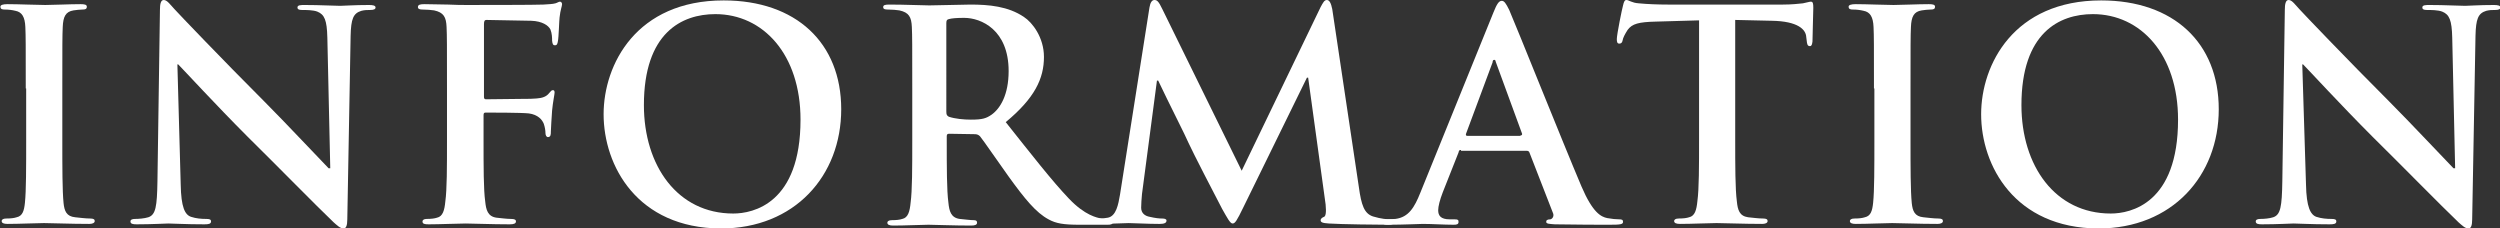
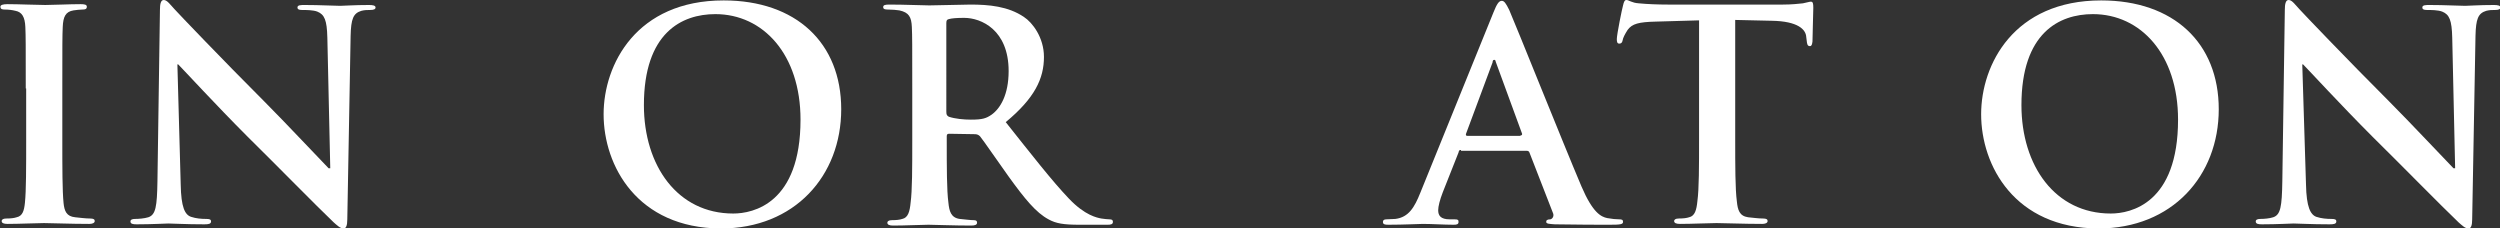
<svg xmlns="http://www.w3.org/2000/svg" version="1.1" x="0px" y="0px" viewBox="-1744.2 122.3 601.8 54.9" style="enable-background:new -1744.2 122.3 601.8 54.9;fill:#fff;" xml:space="preserve">
  <rect x="-1744.2" y="122.3" width="601.8" height="54.9" fill="#333333" stroke="none" />
  <g>
    <path d="M-1738,143.6c0-10.6,0-12.6-0.1-14.8c-0.1-2.4-0.8-3.6-2.4-3.9c-0.8-0.2-1.7-0.3-2.5-0.3c-0.7,0-1.1-0.1-1.1-0.7c0-0.4,0.6-0.6,1.7-0.6c2.7,0,7.1,0.2,9.1,0.2c1.8,0,5.9-0.2,8.5-0.2c0.9,0,1.5,0.1,1.5,0.6c0,0.6-0.4,0.7-1.1,0.7s-1.3,0.1-2.1,0.2c-1.9,0.3-2.5,1.5-2.6,4c-0.1,2.2-0.1,4.2-0.1,14.8v12.3c0,6.8,0,12.3,0.3,15.3c0.2,1.9,0.7,3.2,2.8,3.4c1,0.1,2.5,0.3,3.6,0.3c0.8,0,1.1,0.2,1.1,0.6c0,0.5-0.6,0.7-1.3,0.7c-4.6,0-9-0.2-10.9-0.2c-1.6,0-6,0.2-8.8,0.2c-0.9,0-1.4-0.2-1.4-0.7c0-0.3,0.3-0.6,1.1-0.6c1.1,0,1.9-0.1,2.5-0.3c1.4-0.3,1.8-1.5,2-3.5c0.3-2.9,0.3-8.5,0.3-15.3V143.6z" />
    <path d="M-1700.7,166.7c0.1,5.5,1,7.3,2.5,7.8c1.2,0.4,2.5,0.5,3.6,0.5c0.8,0,1.2,0.1,1.2,0.6c0,0.6-0.6,0.7-1.6,0.7c-4.6,0-7.4-0.2-8.7-0.2c-0.6,0-3.9,0.2-7.6,0.2c-0.9,0-1.5-0.1-1.5-0.7c0-0.4,0.4-0.6,1.1-0.6c0.9,0,2.2-0.1,3.2-0.4c1.8-0.6,2.1-2.6,2.2-8.7l0.6-41.2c0-1.4,0.2-2.4,0.9-2.4c0.8,0,1.4,0.9,2.6,2.2c0.8,0.9,11.5,12.1,21.7,22.3c4.8,4.8,14.2,14.8,15.4,16h0.4l-0.7-31.4c-0.1-4.3-0.7-5.6-2.4-6.3c-1-0.4-2.7-0.4-3.7-0.4c-0.8,0-1.1-0.2-1.1-0.6c0-0.6,0.8-0.6,1.8-0.6c3.6,0,7,0.2,8.5,0.2c0.8,0,3.4-0.2,6.9-0.2c0.9,0,1.6,0.1,1.6,0.6c0,0.4-0.4,0.6-1.3,0.6c-0.7,0-1.3,0-2.1,0.2c-2,0.6-2.5,2-2.6,6l-0.8,44.2c0,1.5-0.3,2.2-0.9,2.2c-0.8,0-1.6-0.8-2.4-1.5c-4.4-4.2-13.4-13.4-20.7-20.6c-7.6-7.6-15.4-16.1-16.7-17.4h-0.2L-1700.7,166.7z" />
-     <path d="M-1627.8,155.9c0,6.7,0,12,0.4,14.9c0.2,2,0.6,3.6,2.7,3.9c1,0.1,2.5,0.3,3.5,0.3c0.9,0,1.2,0.2,1.2,0.6c0,0.5-0.5,0.7-1.5,0.7c-4.4,0-8.8-0.2-10.6-0.2s-6.2,0.2-8.9,0.2c-1,0-1.5-0.1-1.5-0.7c0-0.3,0.3-0.6,1-0.6c1.1,0,1.9-0.1,2.5-0.3c1.4-0.3,1.8-1.8,2-3.9c0.4-2.9,0.4-8.2,0.4-14.9v-12.3c0-10.6,0-12.6-0.1-14.8c-0.1-2.4-0.7-3.5-3-4c-0.6-0.1-1.8-0.2-2.7-0.2c-0.7,0-1.2-0.1-1.2-0.6c0-0.6,0.6-0.7,1.6-0.7c1.8,0,3.9,0.1,5.7,0.1c1.8,0.1,3.4,0.1,4.4,0.1c2.7,0,16.9,0,18.5-0.1c1.3-0.1,2.2-0.1,2.9-0.3c0.4-0.1,0.8-0.4,1.1-0.4c0.3,0,0.5,0.3,0.5,0.6c0,0.5-0.4,1.3-0.6,3.2c-0.1,0.7-0.2,4.8-0.4,5.7c-0.1,0.6-0.2,1-0.7,1c-0.5,0-0.6-0.3-0.7-1.1c0-0.6,0-1.7-0.4-2.7c-0.5-1-2-2-4.6-2.1l-10.8-0.2c-0.4,0-0.6,0.2-0.6,1v17.5c0,0.4,0.1,0.6,0.5,0.6l9-0.1c1.2,0,2.2,0,3.2-0.1c1.3-0.1,2.3-0.4,3-1.3c0.4-0.4,0.5-0.7,0.9-0.7c0.3,0,0.4,0.2,0.4,0.6s-0.4,2.2-0.6,4.3c-0.1,1.4-0.3,4.6-0.3,5.1c0,0.6,0,1.3-0.7,1.3c-0.4,0-0.6-0.5-0.6-1s-0.1-1.3-0.4-2.2c-0.4-1-1.4-2.2-3.6-2.5c-1.8-0.2-9.2-0.2-10.4-0.2c-0.3,0-0.5,0.1-0.5,0.6V155.9z" />
    <path d="M-1598.9,149.8c0-12,7.9-27.4,28.9-27.4c17.4,0,28.3,10.2,28.3,26.2c0,16-11.2,28.7-29,28.7C-1590.8,177.2-1598.9,162.2-1598.9,149.8z M-1551.5,151.1c0-15.7-9-25.4-20.5-25.4c-8.1,0-17.2,4.5-17.2,21.9c0,14.6,8.1,26.1,21.5,26.1C-1562.9,173.7-1551.5,171.3-1551.5,151.1z" />
    <path d="M-1524.6,143.6c0-10.6,0-12.6-0.1-14.8c-0.1-2.4-0.7-3.5-3-4c-0.6-0.1-1.8-0.2-2.7-0.2c-0.8,0-1.2-0.1-1.2-0.6c0-0.5,0.5-0.6,1.5-0.6c3.7,0,8.1,0.2,9.6,0.2c2.4,0,7.7-0.2,9.9-0.2c4.4,0,9.1,0.4,12.9,3c2,1.3,4.8,4.9,4.8,9.6c0,5.2-2.2,9.9-9.2,15.7c6.2,7.8,11.1,14.1,15.2,18.4c3.9,4.1,6.8,4.6,7.8,4.8c0.8,0.1,1.4,0.2,2,0.2s0.8,0.2,0.8,0.6c0,0.6-0.5,0.7-1.3,0.7h-6.7c-3.9,0-5.7-0.3-7.5-1.3c-3-1.6-5.7-4.9-9.6-10.3c-2.8-3.9-6-8.6-6.9-9.7c-0.4-0.4-0.8-0.5-1.3-0.5l-6.1-0.1c-0.4,0-0.6,0.1-0.6,0.6v1c0,6.5,0,12,0.4,15c0.2,2,0.6,3.6,2.7,3.9c1.1,0.1,2.6,0.3,3.4,0.3c0.6,0,0.8,0.2,0.8,0.6c0,0.5-0.5,0.7-1.4,0.7c-4.1,0-9.2-0.2-10.3-0.2c-1.3,0-5.7,0.2-8.5,0.2c-0.9,0-1.4-0.2-1.4-0.7c0-0.3,0.3-0.6,1.1-0.6c1.1,0,1.9-0.1,2.5-0.3c1.4-0.3,1.8-1.8,2-3.9c0.4-2.9,0.4-8.5,0.4-14.9V143.6z M-1516.4,149.1c0,0.8,0.1,1,0.6,1.3c1.5,0.5,3.6,0.7,5.3,0.7c2.8,0,3.7-0.3,5-1.2c2.1-1.5,4.1-4.8,4.1-10.5c0-9.9-6.6-12.8-10.7-12.8c-1.8,0-3,0.1-3.7,0.3c-0.5,0.1-0.6,0.4-0.6,1V149.1z" />
-     <path d="M-1467.5,124.1c0.2-1.2,0.6-1.8,1.2-1.8s1,0.3,1.9,2.2l19.1,38.9l19-39.4c0.6-1.1,0.9-1.7,1.5-1.7c0.6,0,1,0.7,1.3,2.2l6.4,42.8c0.6,4.4,1.3,6.4,3.4,7.1c2,0.6,3.4,0.7,4.3,0.7c0.6,0,1.1,0.1,1.1,0.5c0,0.6-0.8,0.8-1.8,0.8c-1.8,0-11.4-0.1-14.2-0.3c-1.6-0.1-2-0.3-2-0.8c0-0.3,0.3-0.6,0.8-0.8c0.4-0.1,0.6-1,0.4-3l-4.2-30.5h-0.3l-15.3,31.2c-1.6,3.3-2,3.9-2.6,3.9c-0.6,0-1.3-1.4-2.5-3.5c-1.7-3.2-7.2-13.9-8.1-15.9c-0.6-1.5-4.8-9.7-7.3-15h-0.3l-3.6,27.3c-0.1,1.3-0.2,2.2-0.2,3.3c0,1.3,0.9,2,2.1,2.2c1.3,0.3,2.2,0.4,2.9,0.4c0.6,0,1.1,0.1,1.1,0.5c0,0.6-0.6,0.8-1.7,0.8c-2.9,0-6.1-0.2-7.4-0.2c-1.3,0-4.7,0.2-6.9,0.2c-0.7,0-1.3-0.1-1.3-0.8c0-0.4,0.4-0.5,1.1-0.5c0.6,0,1,0,2.1-0.2c2-0.4,2.5-3.2,2.9-5.5L-1467.5,124.1z" />
    <path d="M-1392.5,158.4c-0.4,0-0.5,0.1-0.6,0.6l-3.8,9.6c-0.7,1.8-1.1,3.4-1.1,4.3c0,1.3,0.6,2.2,2.8,2.2h1.1c0.8,0,1,0.1,1,0.6c0,0.6-0.4,0.7-1.2,0.7c-2.2,0-5.3-0.2-7.4-0.2c-0.8,0-4.6,0.2-8.3,0.2c-0.9,0-1.3-0.1-1.3-0.7c0-0.4,0.3-0.6,0.8-0.6c0.6,0,1.6-0.1,2.2-0.1c3.2-0.4,4.6-2.8,6-6.3l17.6-43.4c0.8-2,1.3-2.8,2-2.8c0.6,0,1,0.6,1.8,2.2c1.7,3.9,12.9,31.9,17.4,42.5c2.7,6.3,4.7,7.3,6.2,7.6c1.1,0.2,2.1,0.3,2.9,0.3c0.6,0,0.9,0.1,0.9,0.6c0,0.6-0.6,0.7-3.2,0.7c-2.5,0-7.6,0-13.2-0.1c-1.3-0.1-2.1-0.1-2.1-0.6c0-0.4,0.3-0.6,1-0.6c0.5-0.1,1-0.8,0.6-1.6l-5.6-14.4c-0.1-0.4-0.4-0.5-0.7-0.5H-1392.5z M-1378.2,154.9c0.4,0,0.4-0.2,0.4-0.4l-6.3-17.2c-0.1-0.3-0.1-0.6-0.4-0.6s-0.4,0.3-0.4,0.6l-6.4,17.2c-0.1,0.3,0,0.5,0.3,0.5H-1378.2z" />
    <path d="M-1335.2,127.2l-10.4,0.3c-4.1,0.1-5.7,0.5-6.8,2c-0.7,1.1-1.1,1.9-1.2,2.5c-0.1,0.6-0.4,0.8-0.8,0.8c-0.5,0-0.6-0.4-0.6-1.1c0-1.1,1.3-7.5,1.5-8.1c0.2-0.9,0.4-1.3,0.8-1.3c0.6,0,1.3,0.7,3,0.8c2,0.2,4.7,0.3,7,0.3h27.7c2.2,0,3.8-0.2,4.8-0.3c1-0.2,1.6-0.4,1.9-0.4c0.5,0,0.6,0.4,0.6,1.5c0,1.5-0.2,6.3-0.2,8.1c-0.1,0.7-0.2,1.1-0.6,1.1c-0.6,0-0.7-0.4-0.8-1.4l-0.1-0.8c-0.1-1.8-2-3.8-8.3-3.9l-8.8-0.2v28.7c0,6.4,0,12,0.4,15c0.2,2,0.6,3.5,2.7,3.8c1,0.1,2.5,0.3,3.6,0.3c0.8,0,1.1,0.2,1.1,0.6c0,0.5-0.6,0.7-1.3,0.7c-4.6,0-9-0.2-11-0.2c-1.6,0-6,0.2-8.8,0.2c-0.9,0-1.4-0.2-1.4-0.7c0-0.3,0.3-0.6,1.1-0.6c1.1,0,1.9-0.1,2.5-0.3c1.4-0.3,1.8-1.8,2-3.9c0.4-2.9,0.4-8.5,0.4-14.9V127.2z" />
-     <path d="M-1293.1,143.6c0-10.6,0-12.6-0.1-14.8c-0.1-2.4-0.8-3.6-2.4-3.9c-0.8-0.2-1.7-0.3-2.5-0.3c-0.7,0-1.1-0.1-1.1-0.7c0-0.4,0.6-0.6,1.7-0.6c2.7,0,7.1,0.2,9.1,0.2c1.8,0,5.9-0.2,8.5-0.2c0.9,0,1.5,0.1,1.5,0.6c0,0.6-0.4,0.7-1.1,0.7s-1.3,0.1-2.1,0.2c-1.9,0.3-2.5,1.5-2.6,4c-0.1,2.2-0.1,4.2-0.1,14.8v12.3c0,6.8,0,12.3,0.3,15.3c0.2,1.9,0.7,3.2,2.8,3.4c1,0.1,2.5,0.3,3.6,0.3c0.8,0,1.1,0.2,1.1,0.6c0,0.5-0.6,0.7-1.3,0.7c-4.6,0-9-0.2-10.9-0.2c-1.6,0-6,0.2-8.8,0.2c-0.9,0-1.4-0.2-1.4-0.7c0-0.3,0.3-0.6,1.1-0.6c1.1,0,1.9-0.1,2.5-0.3c1.4-0.3,1.8-1.5,2-3.5c0.3-2.9,0.3-8.5,0.3-15.3V143.6z" />
    <path d="M-1267.3,149.8c0-12,7.9-27.4,28.9-27.4c17.4,0,28.3,10.2,28.3,26.2c0,16-11.2,28.7-29,28.7C-1259.2,177.2-1267.3,162.2-1267.3,149.8z M-1219.9,151.1c0-15.7-9-25.4-20.5-25.4c-8.1,0-17.2,4.5-17.2,21.9c0,14.6,8.1,26.1,21.5,26.1C-1231.3,173.7-1219.9,171.3-1219.9,151.1z" />
    <path d="M-1189.1,166.7c0.1,5.5,1.1,7.3,2.5,7.8c1.2,0.4,2.5,0.5,3.6,0.5c0.8,0,1.2,0.1,1.2,0.6c0,0.6-0.6,0.7-1.6,0.7c-4.6,0-7.4-0.2-8.7-0.2c-0.6,0-3.9,0.2-7.6,0.2c-0.9,0-1.5-0.1-1.5-0.7c0-0.4,0.4-0.6,1.1-0.6c0.9,0,2.2-0.1,3.1-0.4c1.8-0.6,2.1-2.6,2.2-8.7l0.6-41.2c0-1.4,0.2-2.4,0.9-2.4c0.8,0,1.4,0.9,2.6,2.2c0.8,0.9,11.5,12.1,21.7,22.3c4.8,4.8,14.2,14.8,15.4,16h0.4l-0.7-31.4c-0.1-4.3-0.7-5.6-2.4-6.3c-1-0.4-2.7-0.4-3.7-0.4c-0.8,0-1.1-0.2-1.1-0.6c0-0.6,0.8-0.6,1.8-0.6c3.6,0,7,0.2,8.5,0.2c0.8,0,3.4-0.2,6.9-0.2c0.9,0,1.6,0.1,1.6,0.6c0,0.4-0.4,0.6-1.3,0.6c-0.7,0-1.3,0-2.1,0.2c-2,0.6-2.5,2-2.6,6l-0.8,44.2c0,1.5-0.3,2.2-0.9,2.2c-0.8,0-1.6-0.8-2.4-1.5c-4.4-4.2-13.4-13.4-20.7-20.6c-7.6-7.6-15.4-16.1-16.7-17.4h-0.2L-1189.1,166.7z" />
  </g>
</svg>